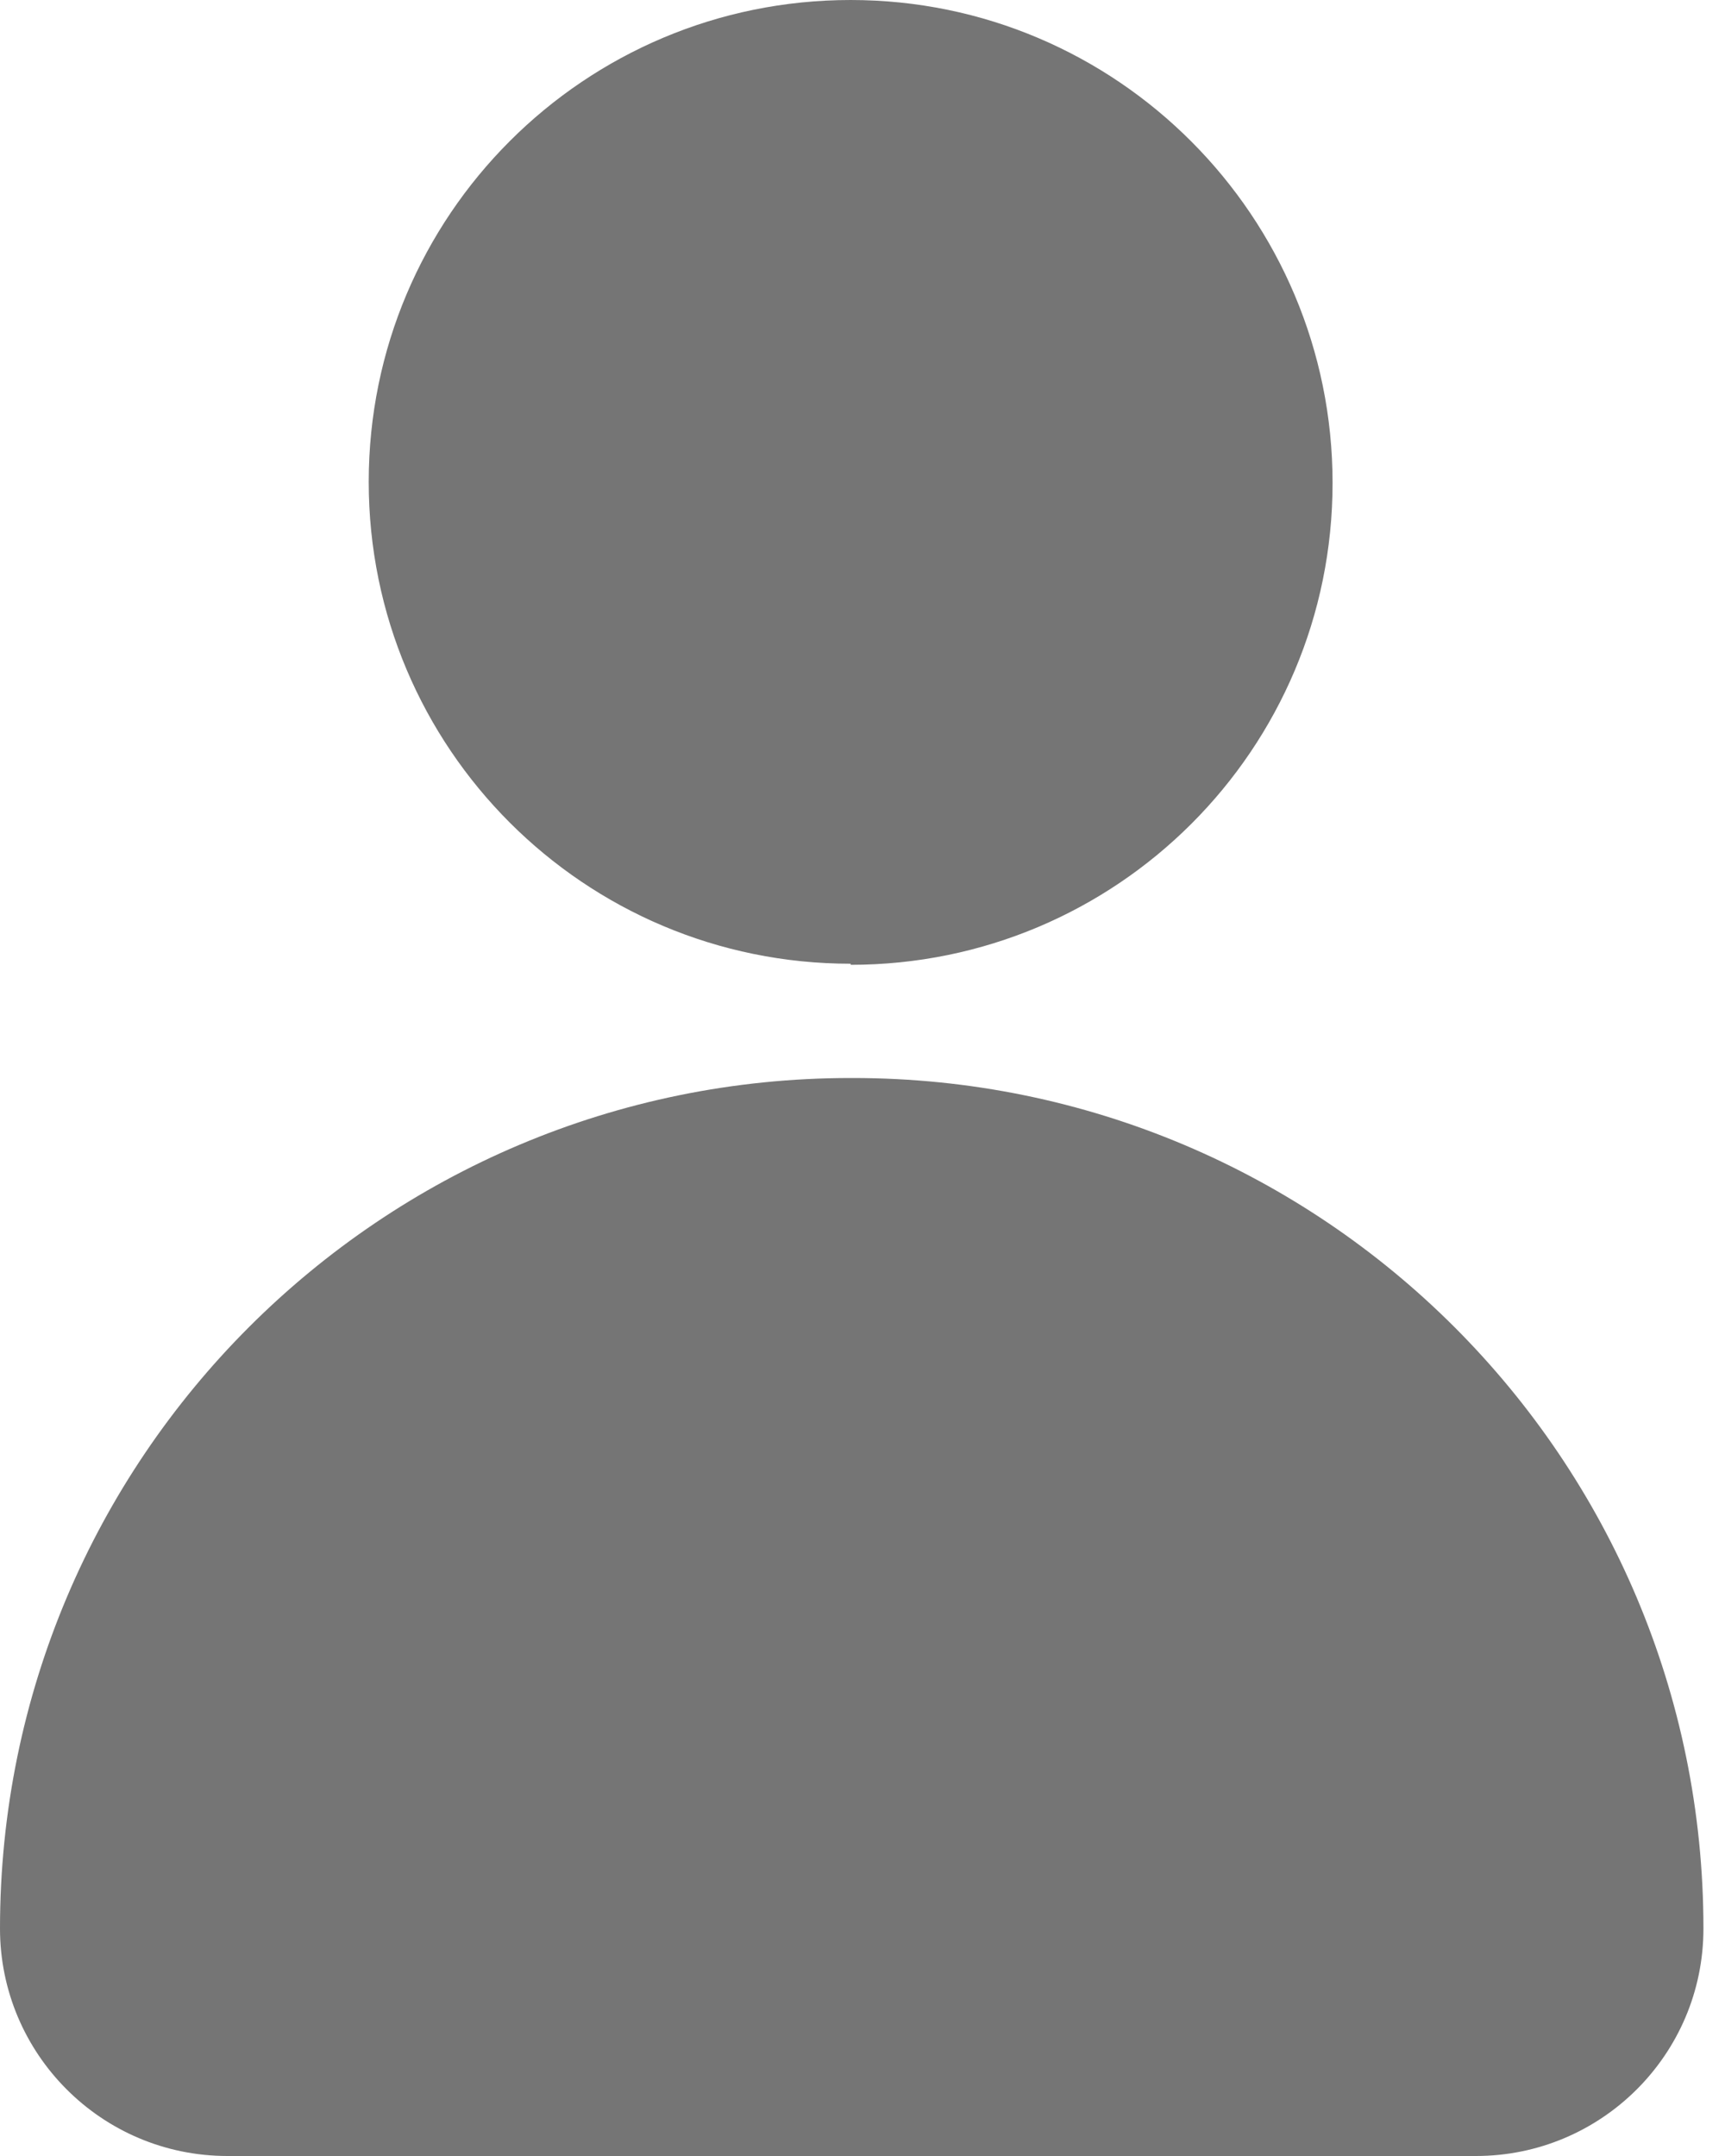
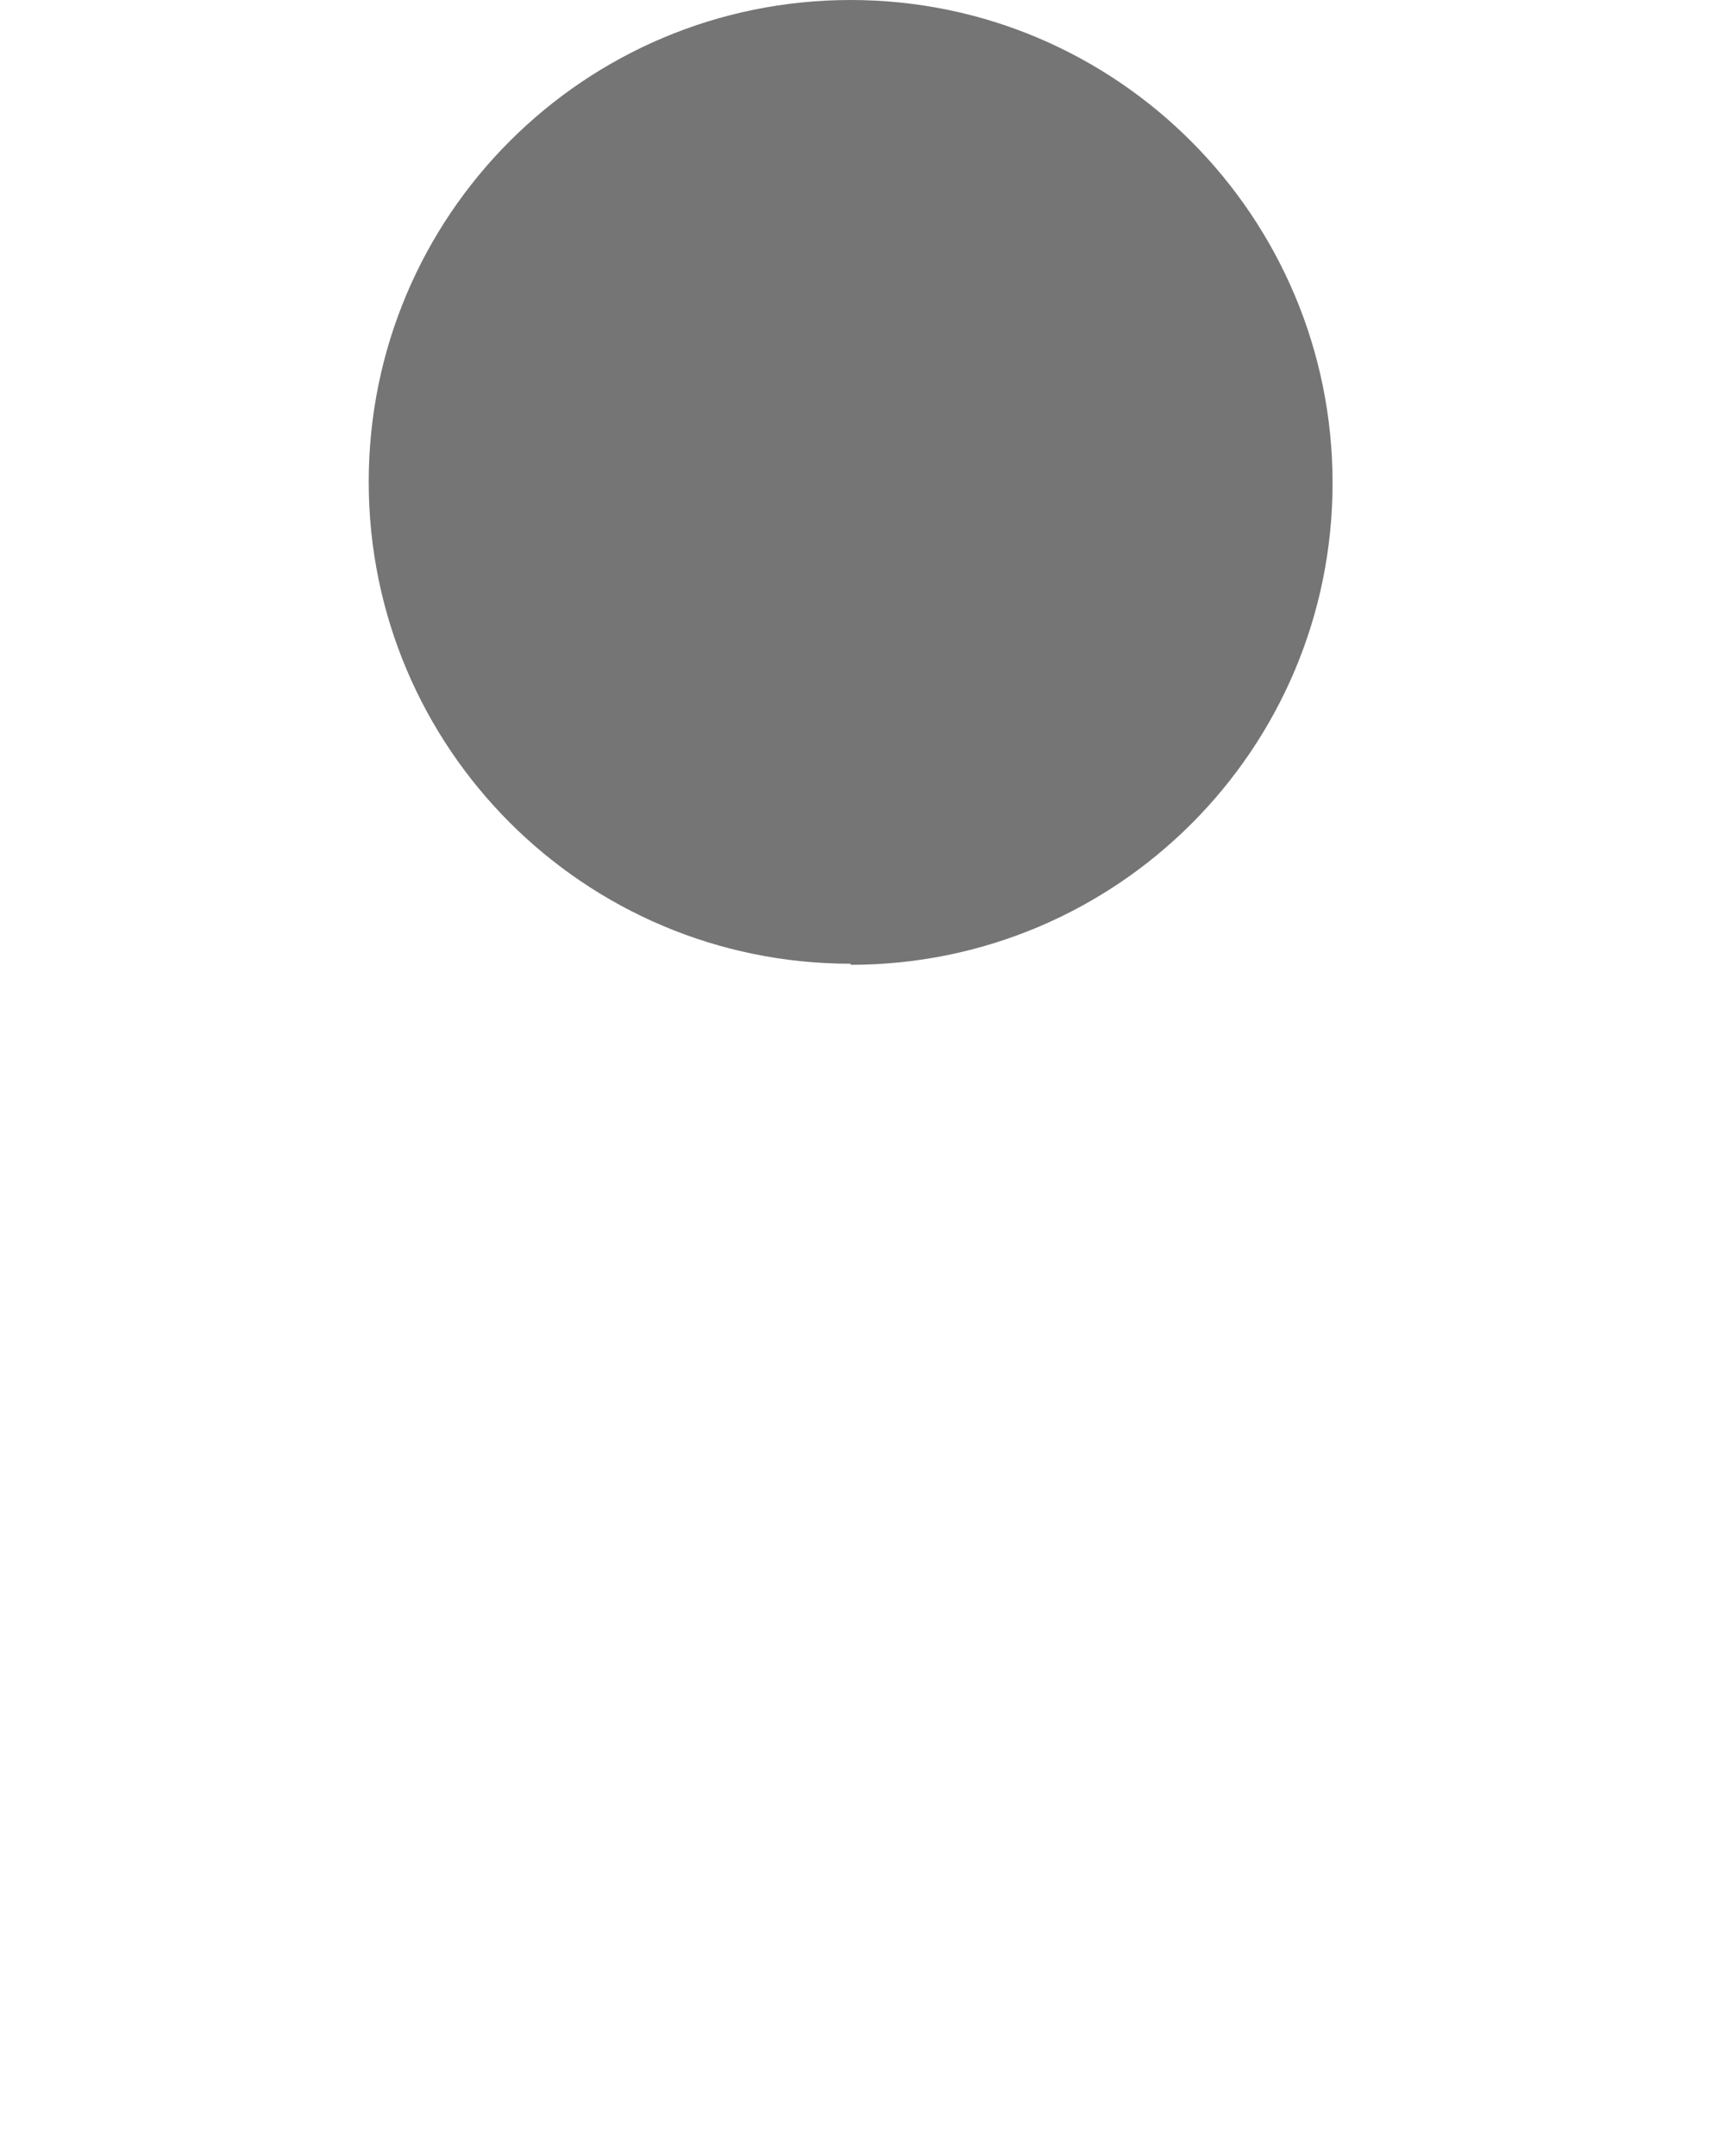
<svg xmlns="http://www.w3.org/2000/svg" id="Layer_1" data-name="Layer 1" viewBox="0 0 16 20">
  <defs>
    <style>
      .cls-1 {
        fill: #757575;
      }
    </style>
  </defs>
  <path class="cls-1" d="M7.89,8.95c2.47,0,4.47-2,4.47-4.47S10.36,0,7.89,0,3.42,2,3.42,4.47s2,4.47,4.47,4.47Z" />
-   <path class="cls-1" d="M7.89,10c-4.36,0-7.89,3.53-7.89,7.89,0,1.16.94,2.11,2.11,2.11h11.58c1.16,0,2.11-.94,2.11-2.11,0-4.36-3.53-7.89-7.89-7.89Z" />
</svg>